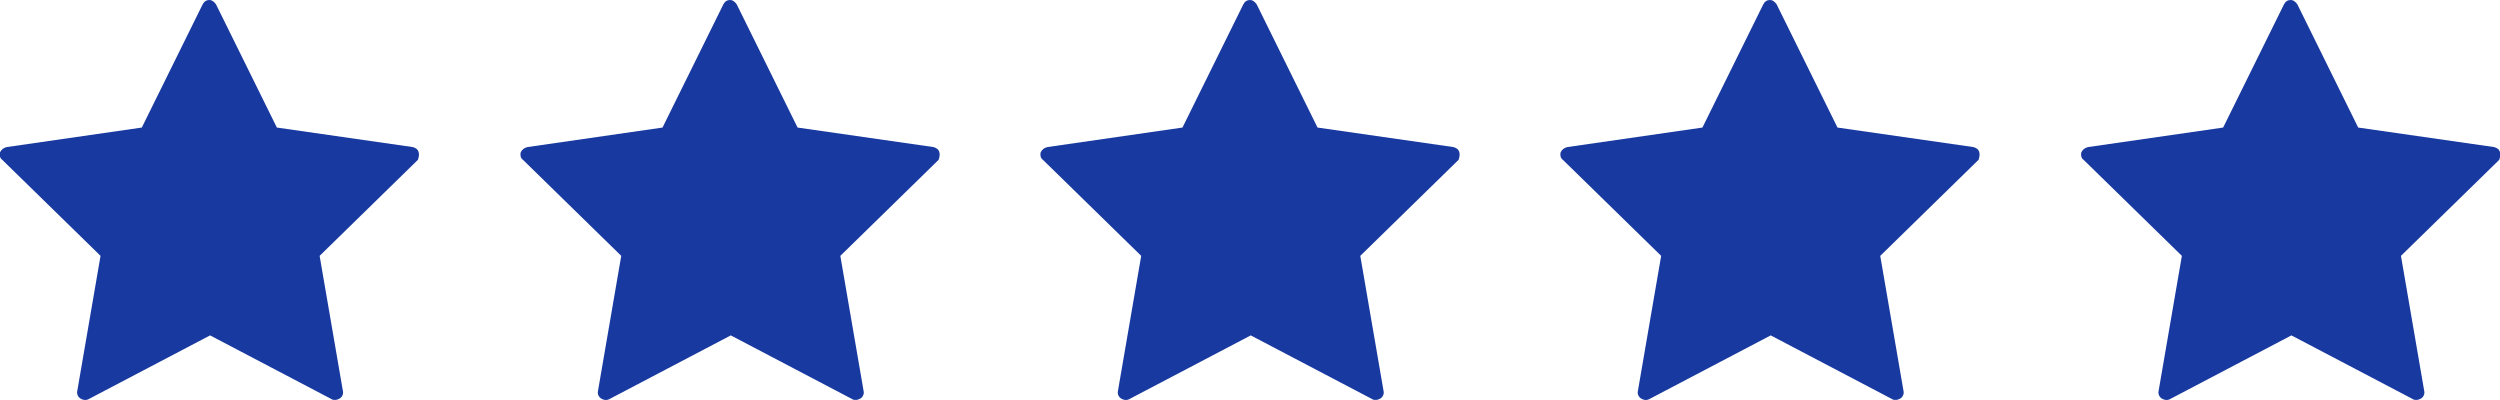
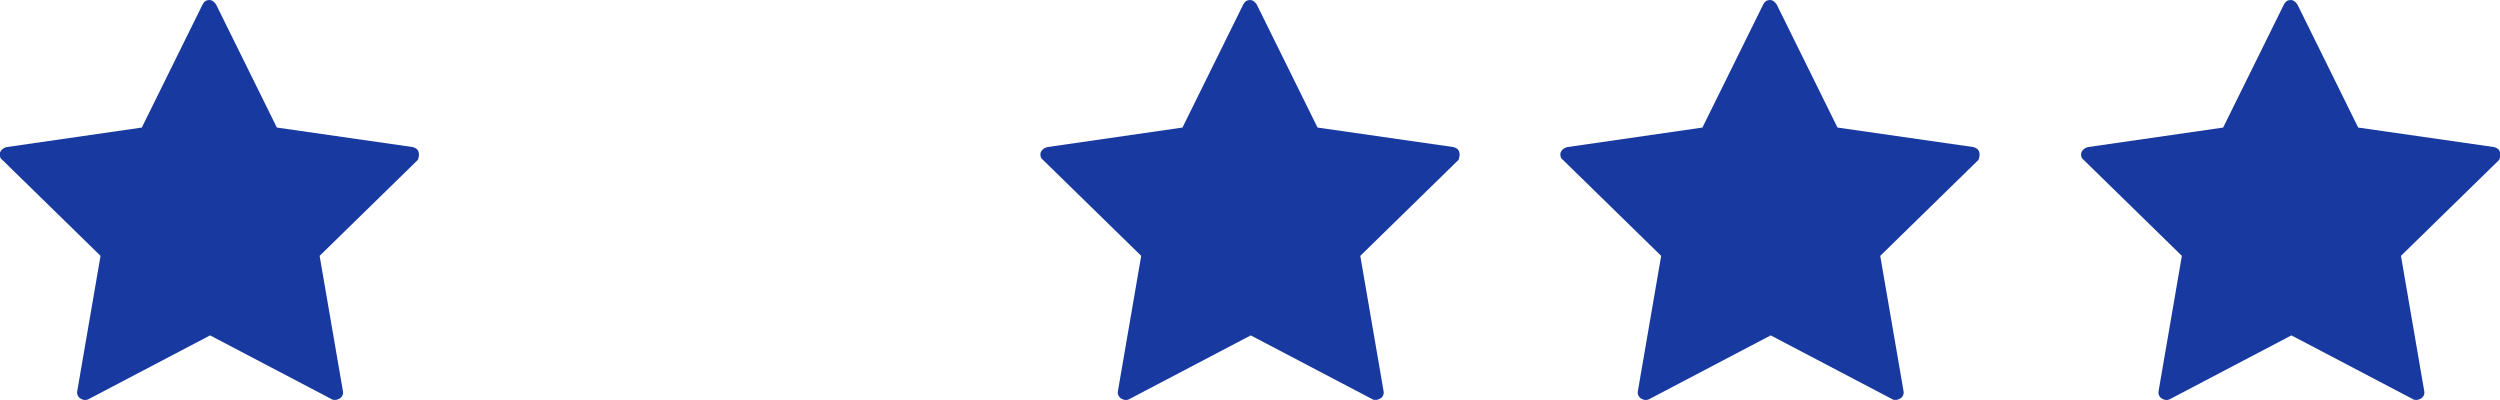
<svg xmlns="http://www.w3.org/2000/svg" version="1.1" id="Capa_1" x="0px" y="0px" viewBox="0 0 333.2 53.3" style="enable-background:new 0 0 333.2 53.3;" xml:space="preserve">
  <style type="text/css">
	.st0{fill:#1839A0;}
</style>
  <path class="st0" d="M55.8,20.3c-0.1-0.4-0.4-0.6-0.8-0.7L36.9,17L28.8,0.6C28.6,0.3,28.3,0,27.9,0S27.2,0.2,27,0.6L18.9,17l-18,2.6  c-0.4,0.1-0.7,0.3-0.9,0.7c-0.1,0.4,0,0.8,0.3,1l13.1,12.8l-3.1,18c-0.1,0.4,0.1,0.8,0.4,1c0.3,0.2,0.7,0.3,1.1,0.1L28,44.7  l16.2,8.5c0.1,0.1,0.3,0.1,0.5,0.1s0.4-0.1,0.6-0.2c0.3-0.2,0.5-0.6,0.4-1l-3.1-18l13.1-12.8C55.8,21,55.9,20.6,55.8,20.3z" />
-   <path class="st0" d="M125.2,20.3c-0.1-0.4-0.4-0.6-0.8-0.7L106.3,17L98.2,0.6C98,0.3,97.7,0,97.3,0c-0.4,0-0.7,0.2-0.9,0.6L88.3,17  l-18,2.6c-0.4,0.1-0.7,0.3-0.9,0.7c-0.1,0.4,0,0.8,0.3,1l13.1,12.8l-3.1,18c-0.1,0.4,0.1,0.8,0.4,1c0.3,0.2,0.7,0.3,1.1,0.1  l16.2-8.5l16.2,8.5c0.1,0.1,0.3,0.1,0.5,0.1c0.2,0,0.4-0.1,0.6-0.2c0.3-0.2,0.5-0.6,0.4-1l-3.1-18l13.1-12.8  C125.2,21,125.3,20.6,125.2,20.3z" />
  <path class="st0" d="M194.5,20.3c-0.1-0.4-0.4-0.6-0.8-0.7L175.6,17l-8.1-16.4C167.3,0.3,167,0,166.6,0c-0.4,0-0.7,0.2-0.9,0.6  L157.6,17l-18,2.6c-0.4,0.1-0.7,0.3-0.9,0.7c-0.1,0.4,0,0.8,0.3,1l13.1,12.8l-3.1,18c-0.1,0.4,0.1,0.8,0.4,1  c0.3,0.2,0.7,0.3,1.1,0.1l16.2-8.5l16.2,8.5c0.1,0.1,0.3,0.1,0.5,0.1s0.4-0.1,0.6-0.2c0.3-0.2,0.5-0.6,0.4-1l-3.1-18l13.1-12.8  C194.5,21,194.6,20.6,194.5,20.3z" />
  <path class="st0" d="M263.8,20.3c-0.1-0.4-0.4-0.6-0.8-0.7L244.9,17l-8.1-16.4c-0.2-0.3-0.5-0.6-0.9-0.6s-0.7,0.2-0.9,0.6L226.9,17  l-18,2.6c-0.4,0.1-0.7,0.3-0.9,0.7c-0.1,0.4,0,0.8,0.3,1l13.1,12.8l-3.1,18c-0.1,0.4,0.1,0.8,0.4,1s0.7,0.3,1.1,0.1l16.2-8.5  l16.2,8.5c0.1,0.1,0.3,0.1,0.5,0.1s0.4-0.1,0.6-0.2c0.3-0.2,0.5-0.6,0.4-1l-3.1-18l13.1-12.8C263.8,21,263.9,20.6,263.8,20.3z" />
  <path class="st0" d="M333.2,20.3c-0.1-0.4-0.4-0.6-0.8-0.7L314.3,17l-8.1-16.4C306,0.3,305.7,0,305.3,0c-0.4,0-0.7,0.2-0.9,0.6  L296.3,17l-18,2.6c-0.4,0.1-0.7,0.3-0.9,0.7c-0.1,0.4,0,0.8,0.3,1l13.1,12.8l-3.1,18c-0.1,0.4,0.1,0.8,0.4,1s0.7,0.3,1.1,0.1  l16.2-8.5l16.2,8.5c0.1,0.1,0.3,0.1,0.5,0.1c0.2,0,0.4-0.1,0.6-0.2c0.3-0.2,0.5-0.6,0.4-1l-3.1-18l13.1-12.8  C333.2,21,333.3,20.6,333.2,20.3z" />
</svg>